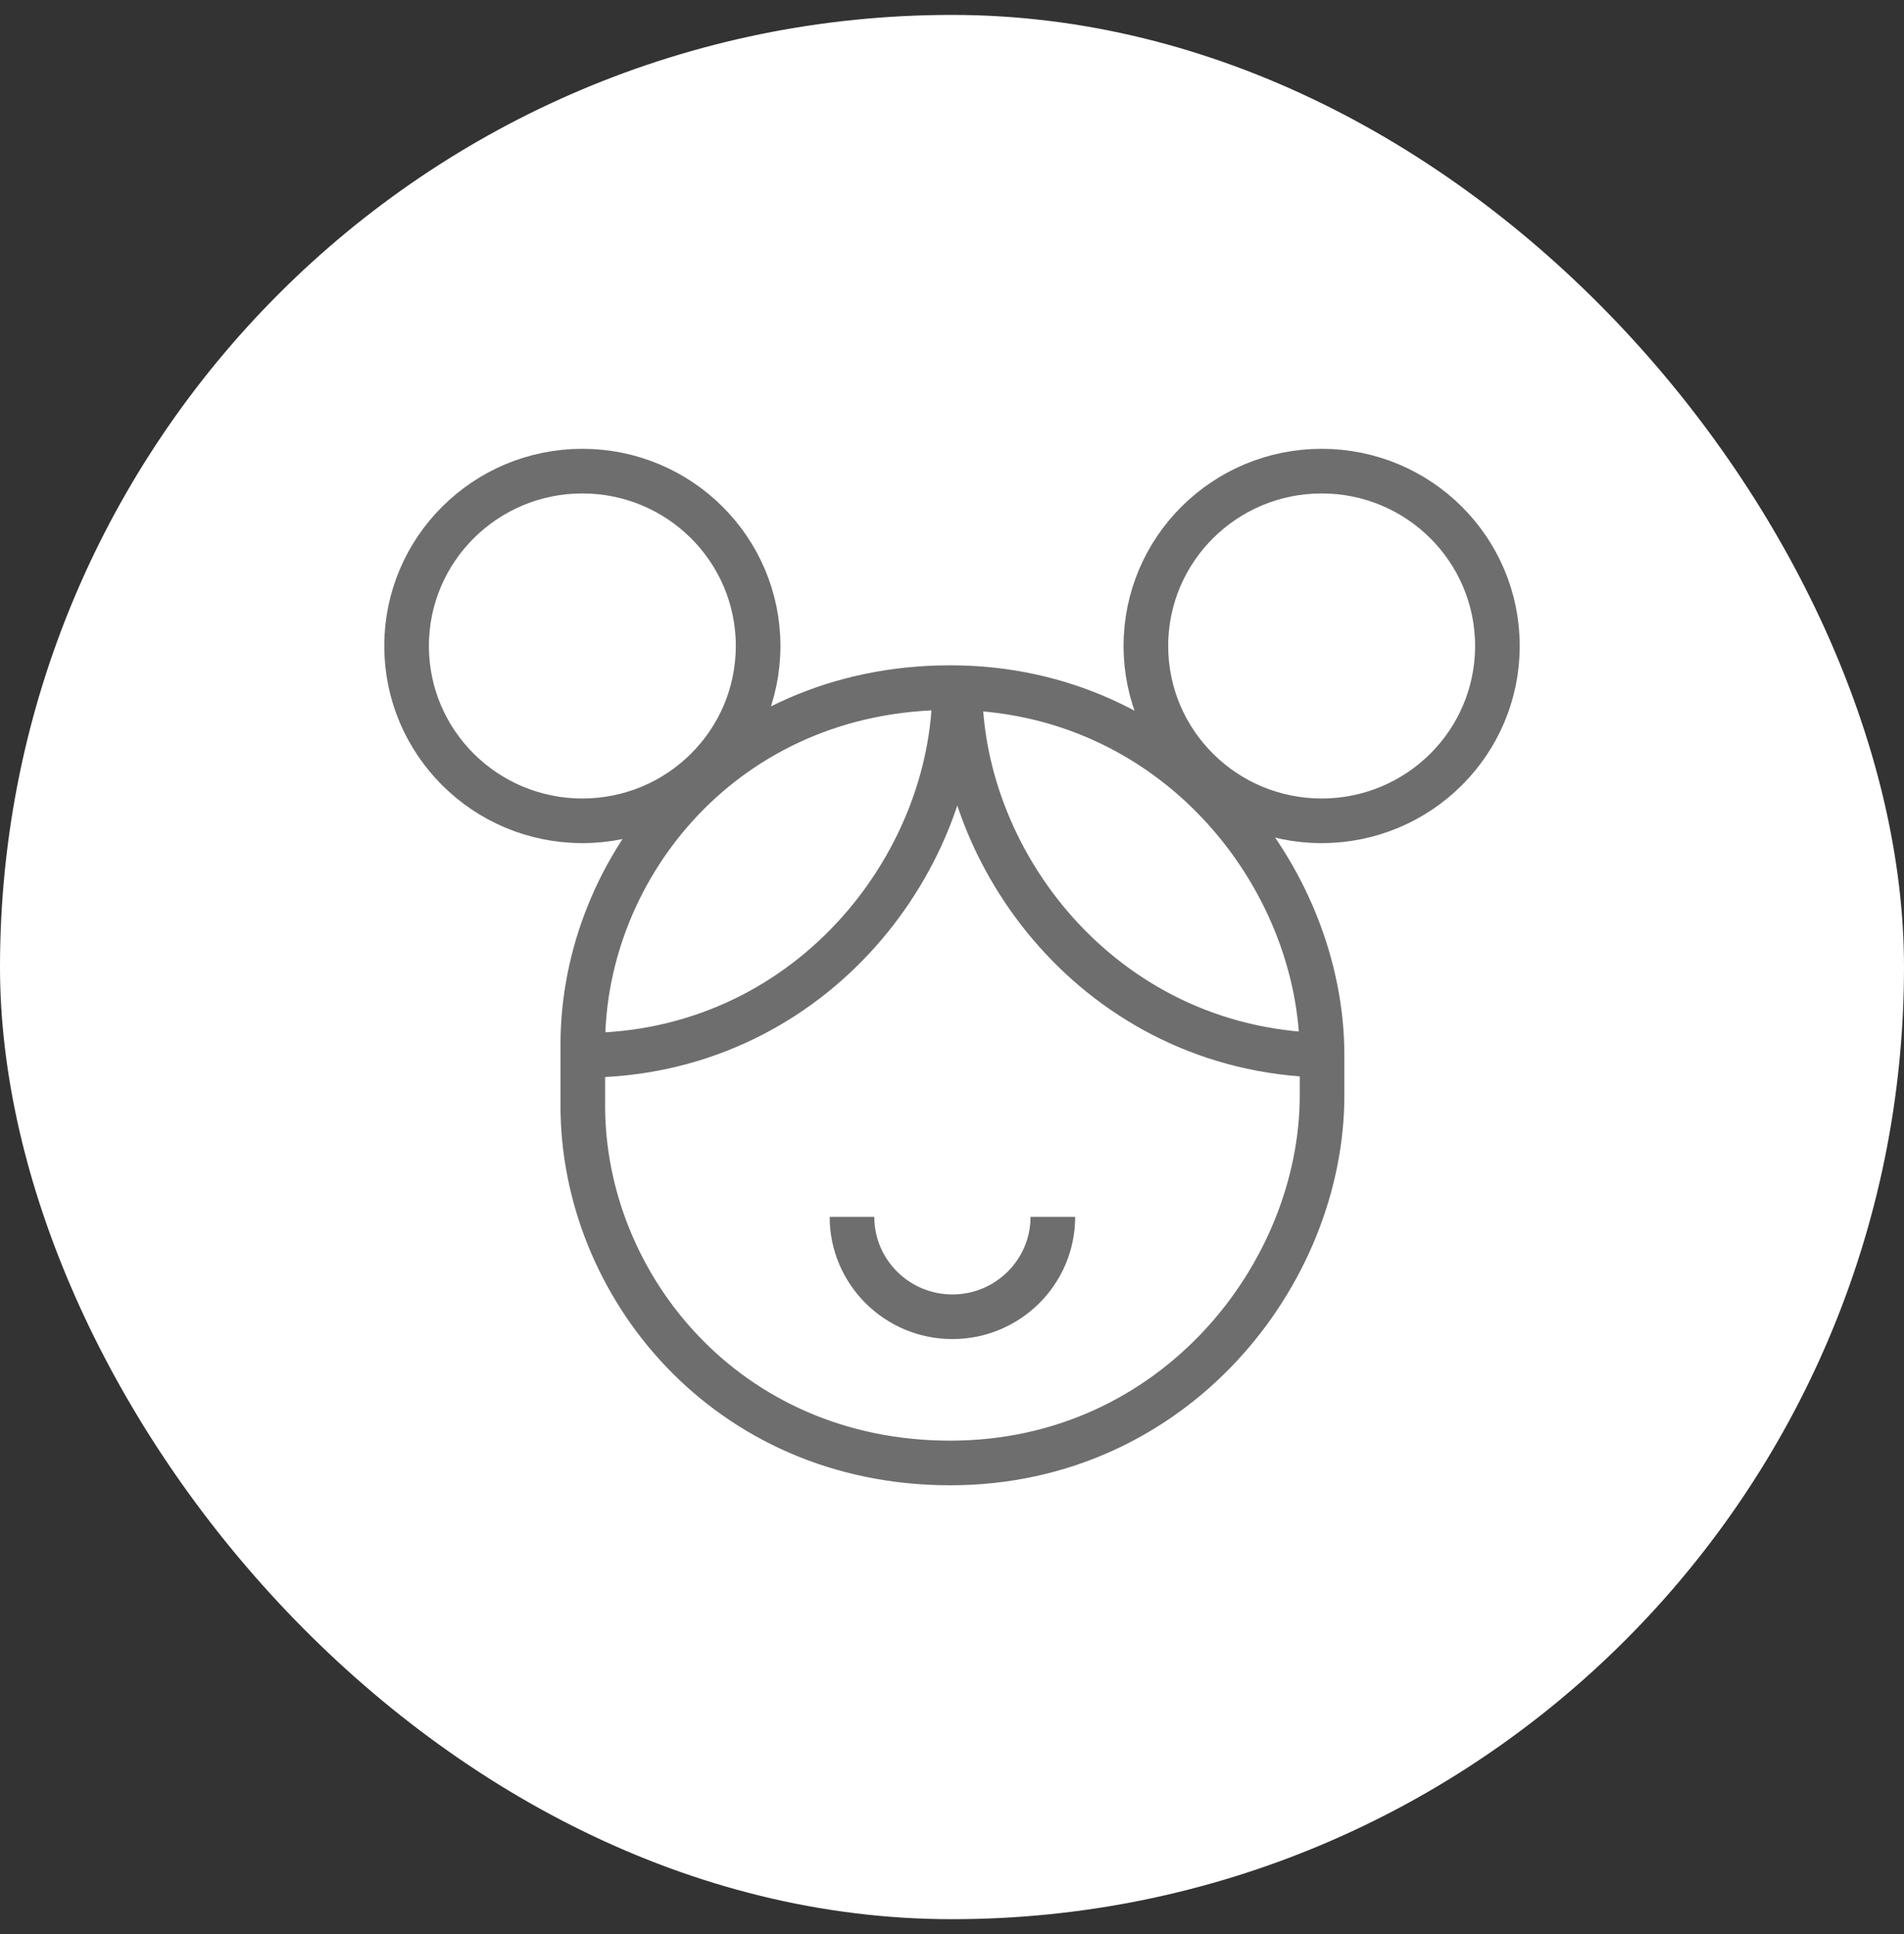
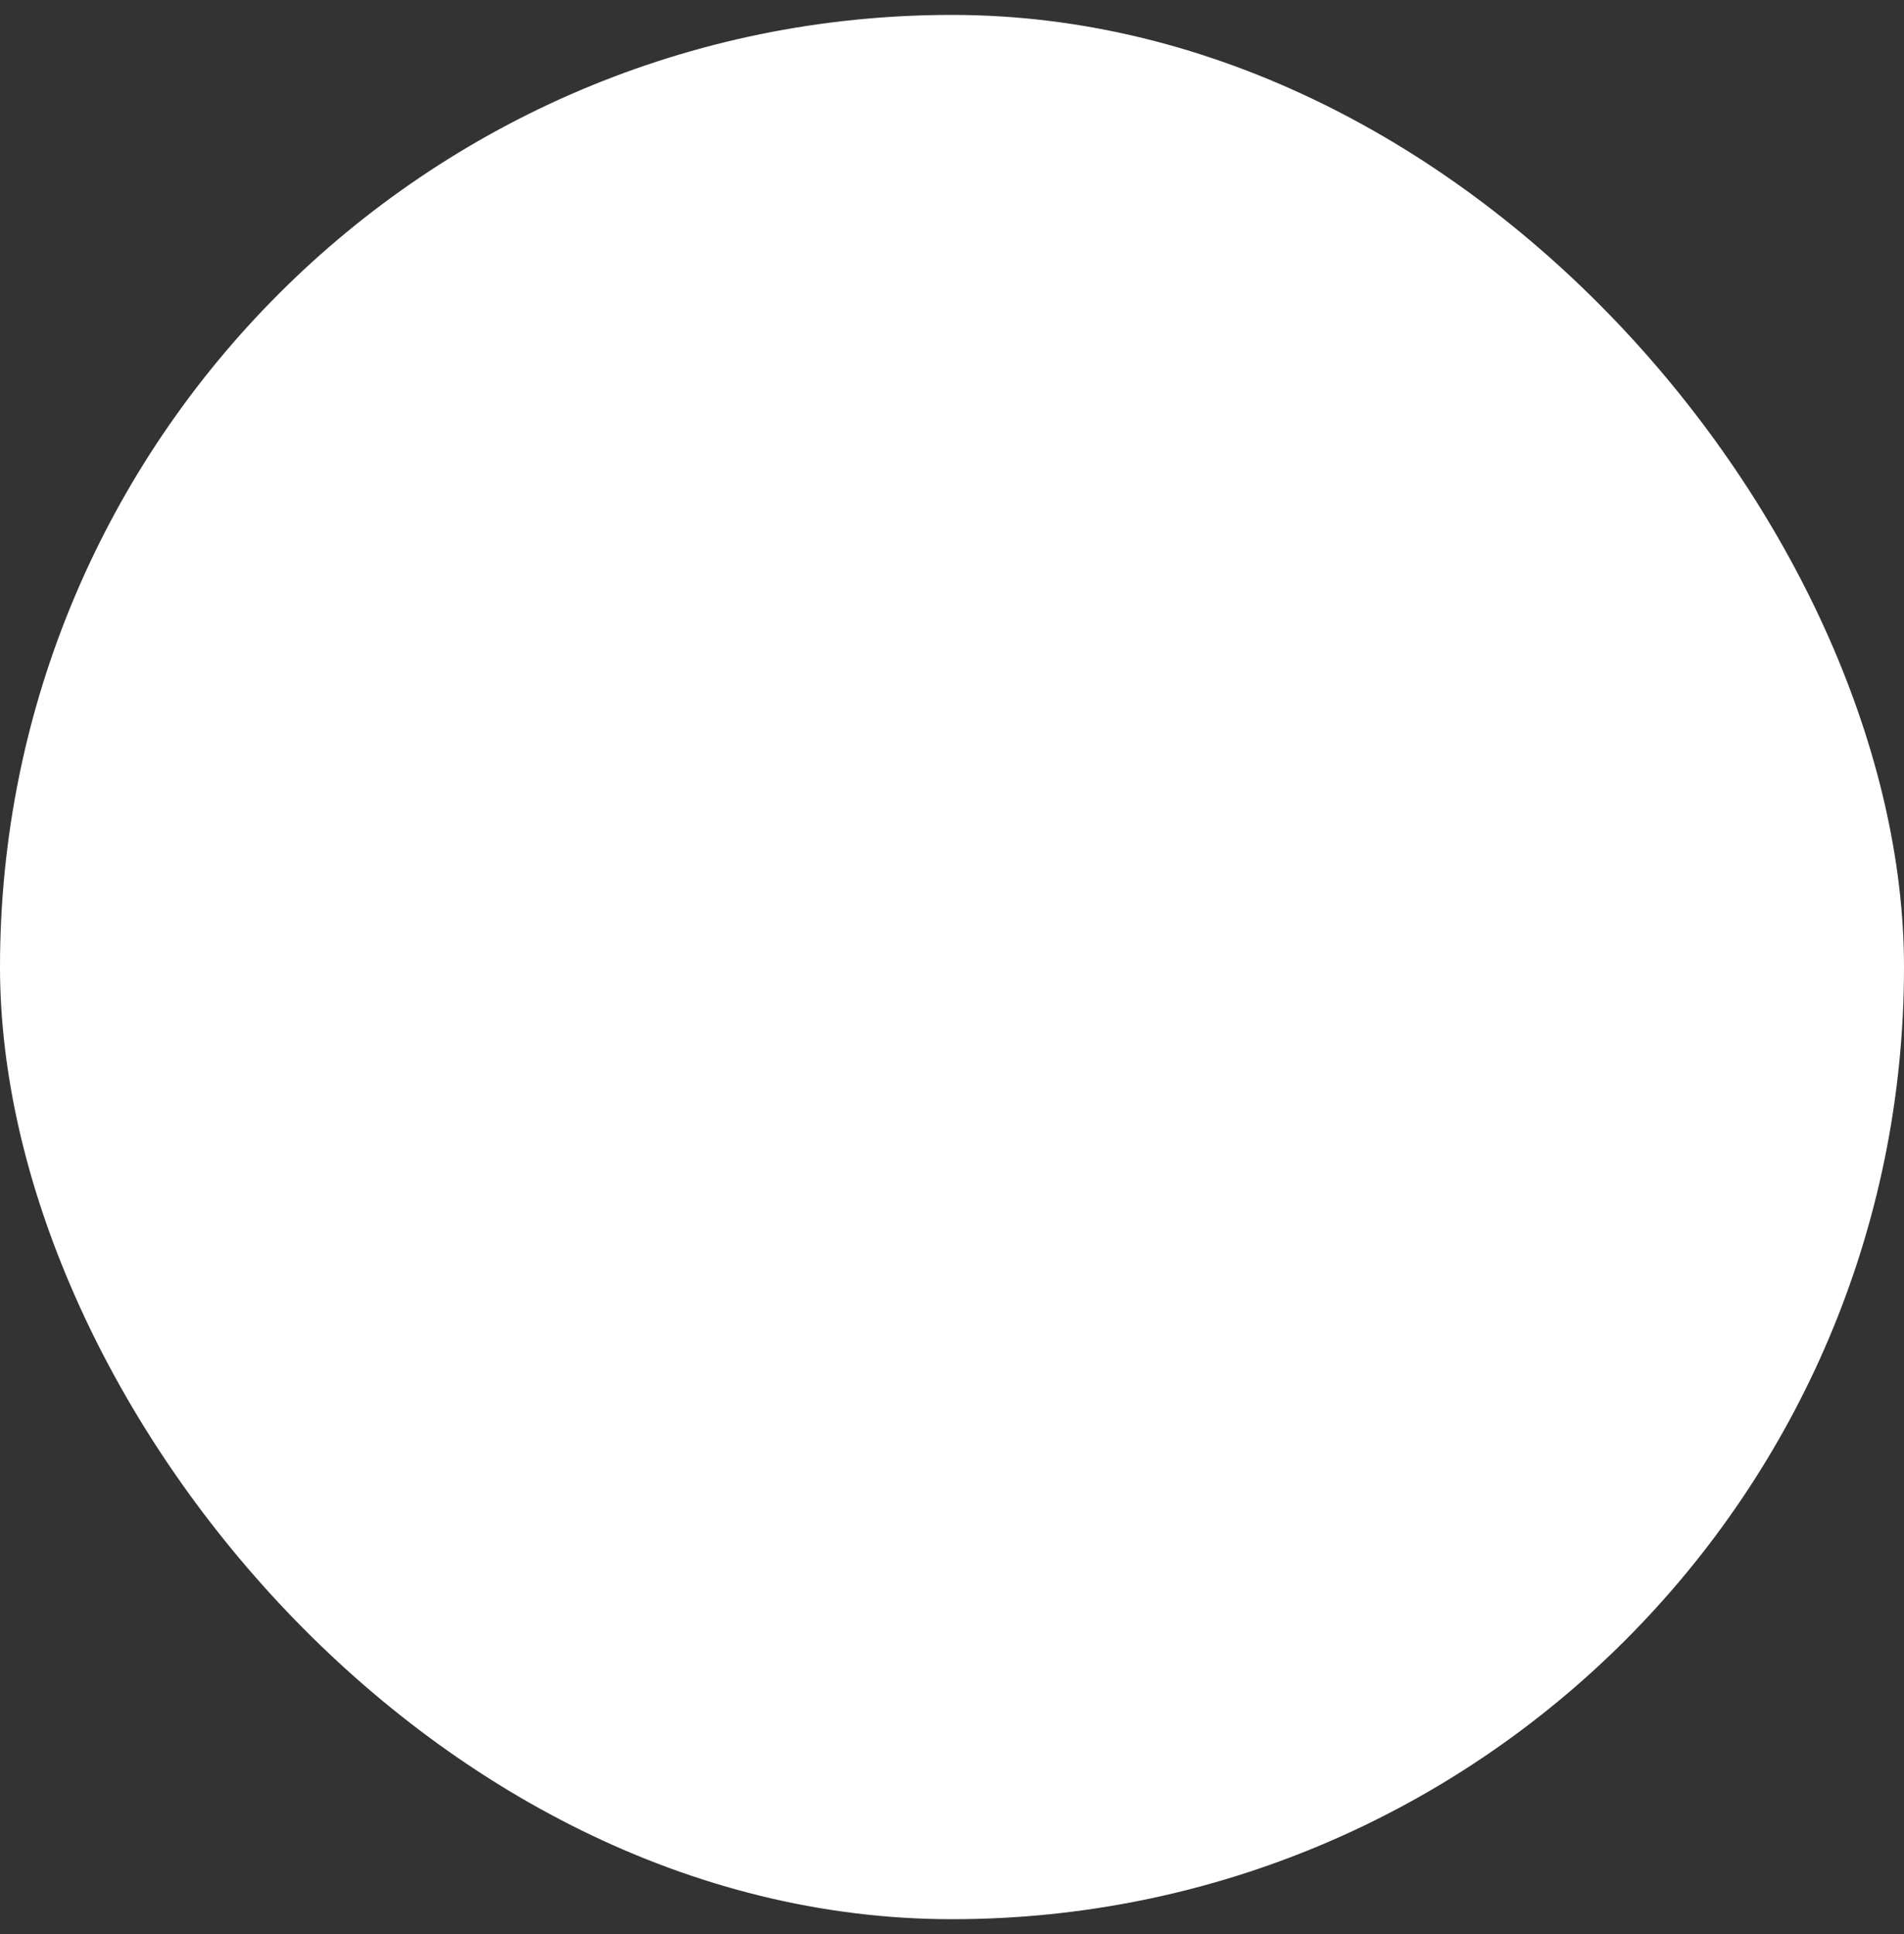
<svg xmlns="http://www.w3.org/2000/svg" width="64" height="65" viewBox="0 0 64 65" fill="none">
  <rect x="0" y="0" width="64" height="65" fill="#333333" stroke="none" />
  <rect y="0.501" width="64" height="64" rx="32" fill="white" />
-   <path d="M35.39 40.896C35.39 42.749 33.879 44.254 32.014 44.254C30.15 44.254 28.638 42.749 28.638 40.896M32.269 23.11C32.269 29.119 37.238 35.468 44.768 35.468M32.088 23.11C32.088 29.119 27.118 35.468 19.59 35.468M50.333 21.71C50.333 18.465 47.69 15.834 44.425 15.834C41.163 15.834 38.517 18.465 38.517 21.71C38.517 24.955 41.163 27.586 44.425 27.586C47.69 27.586 50.333 24.955 50.333 21.71ZM25.483 21.71C25.483 18.465 22.839 15.834 19.575 15.834C16.314 15.834 13.667 18.465 13.667 21.71C13.667 24.955 16.314 27.586 19.575 27.586C22.839 27.586 25.483 24.955 25.483 21.71ZM19.59 35.111C19.59 29.104 24.404 23.11 31.941 23.11C39.468 23.11 44.439 29.46 44.439 35.468V36.811C44.439 42.818 39.468 49.168 31.941 49.168C24.404 49.168 19.59 43.176 19.59 37.167V35.111Z" stroke="#6E6E6E" stroke-width="1.5" />
</svg>